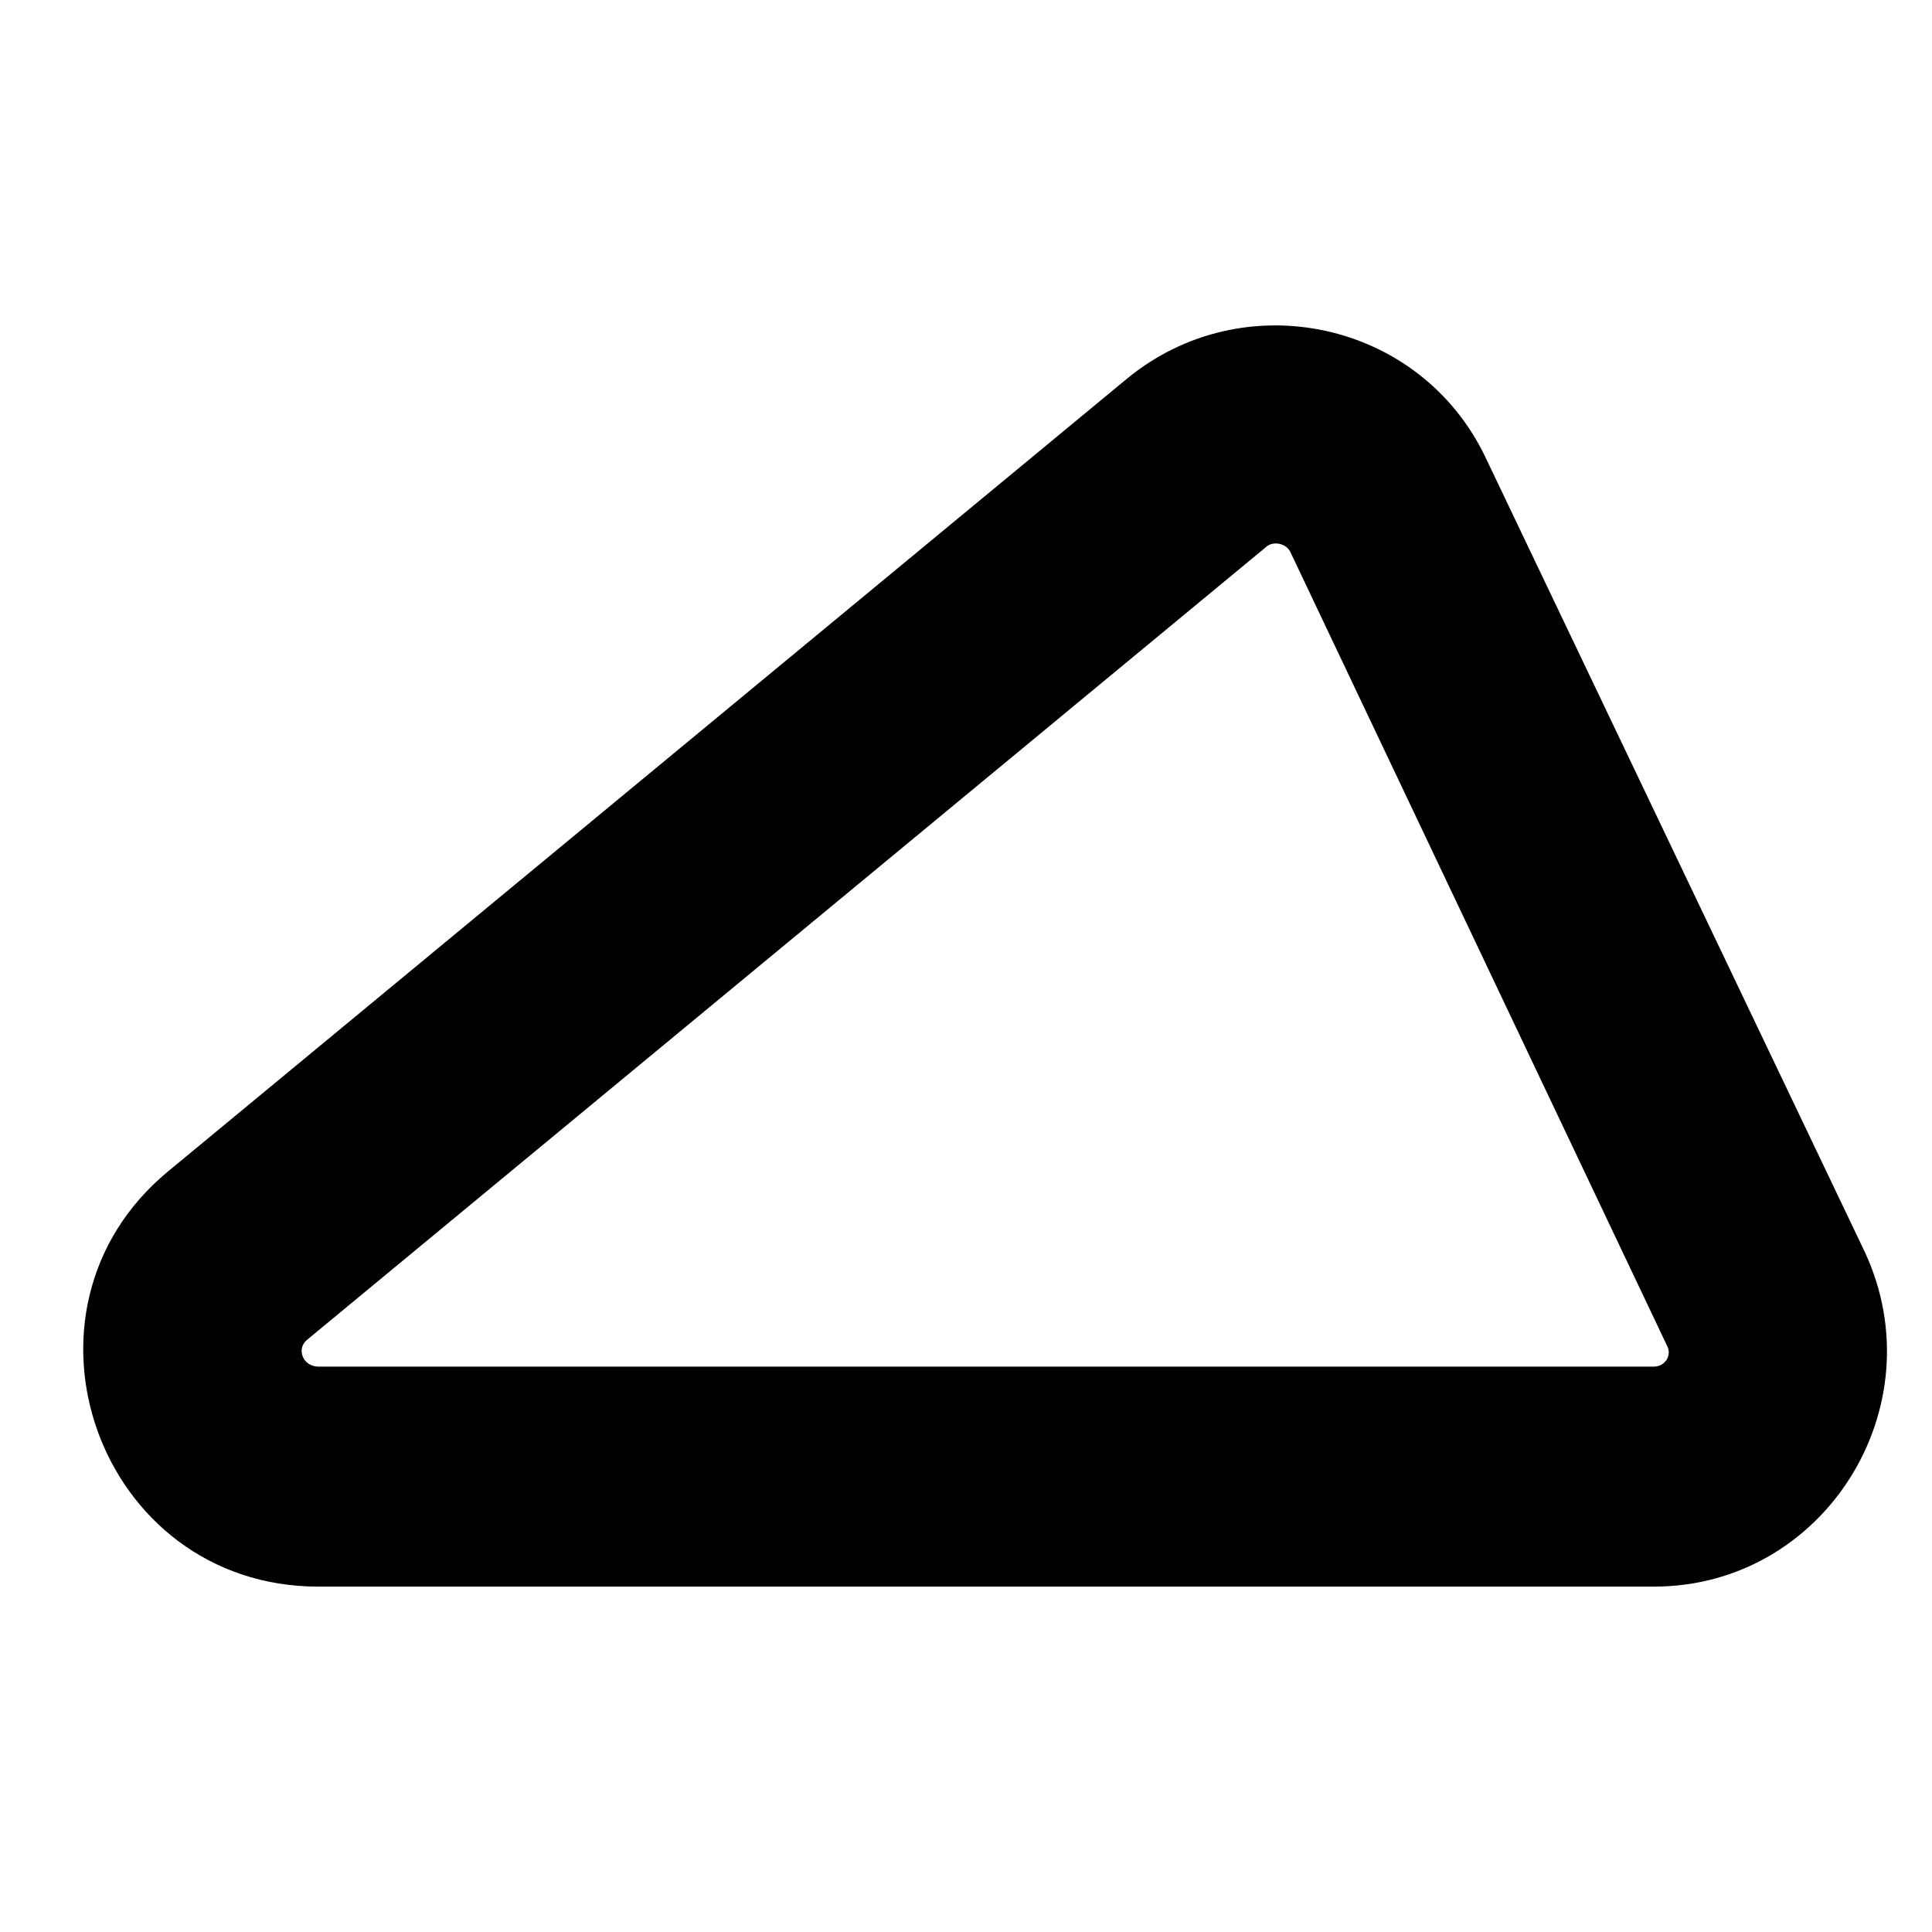
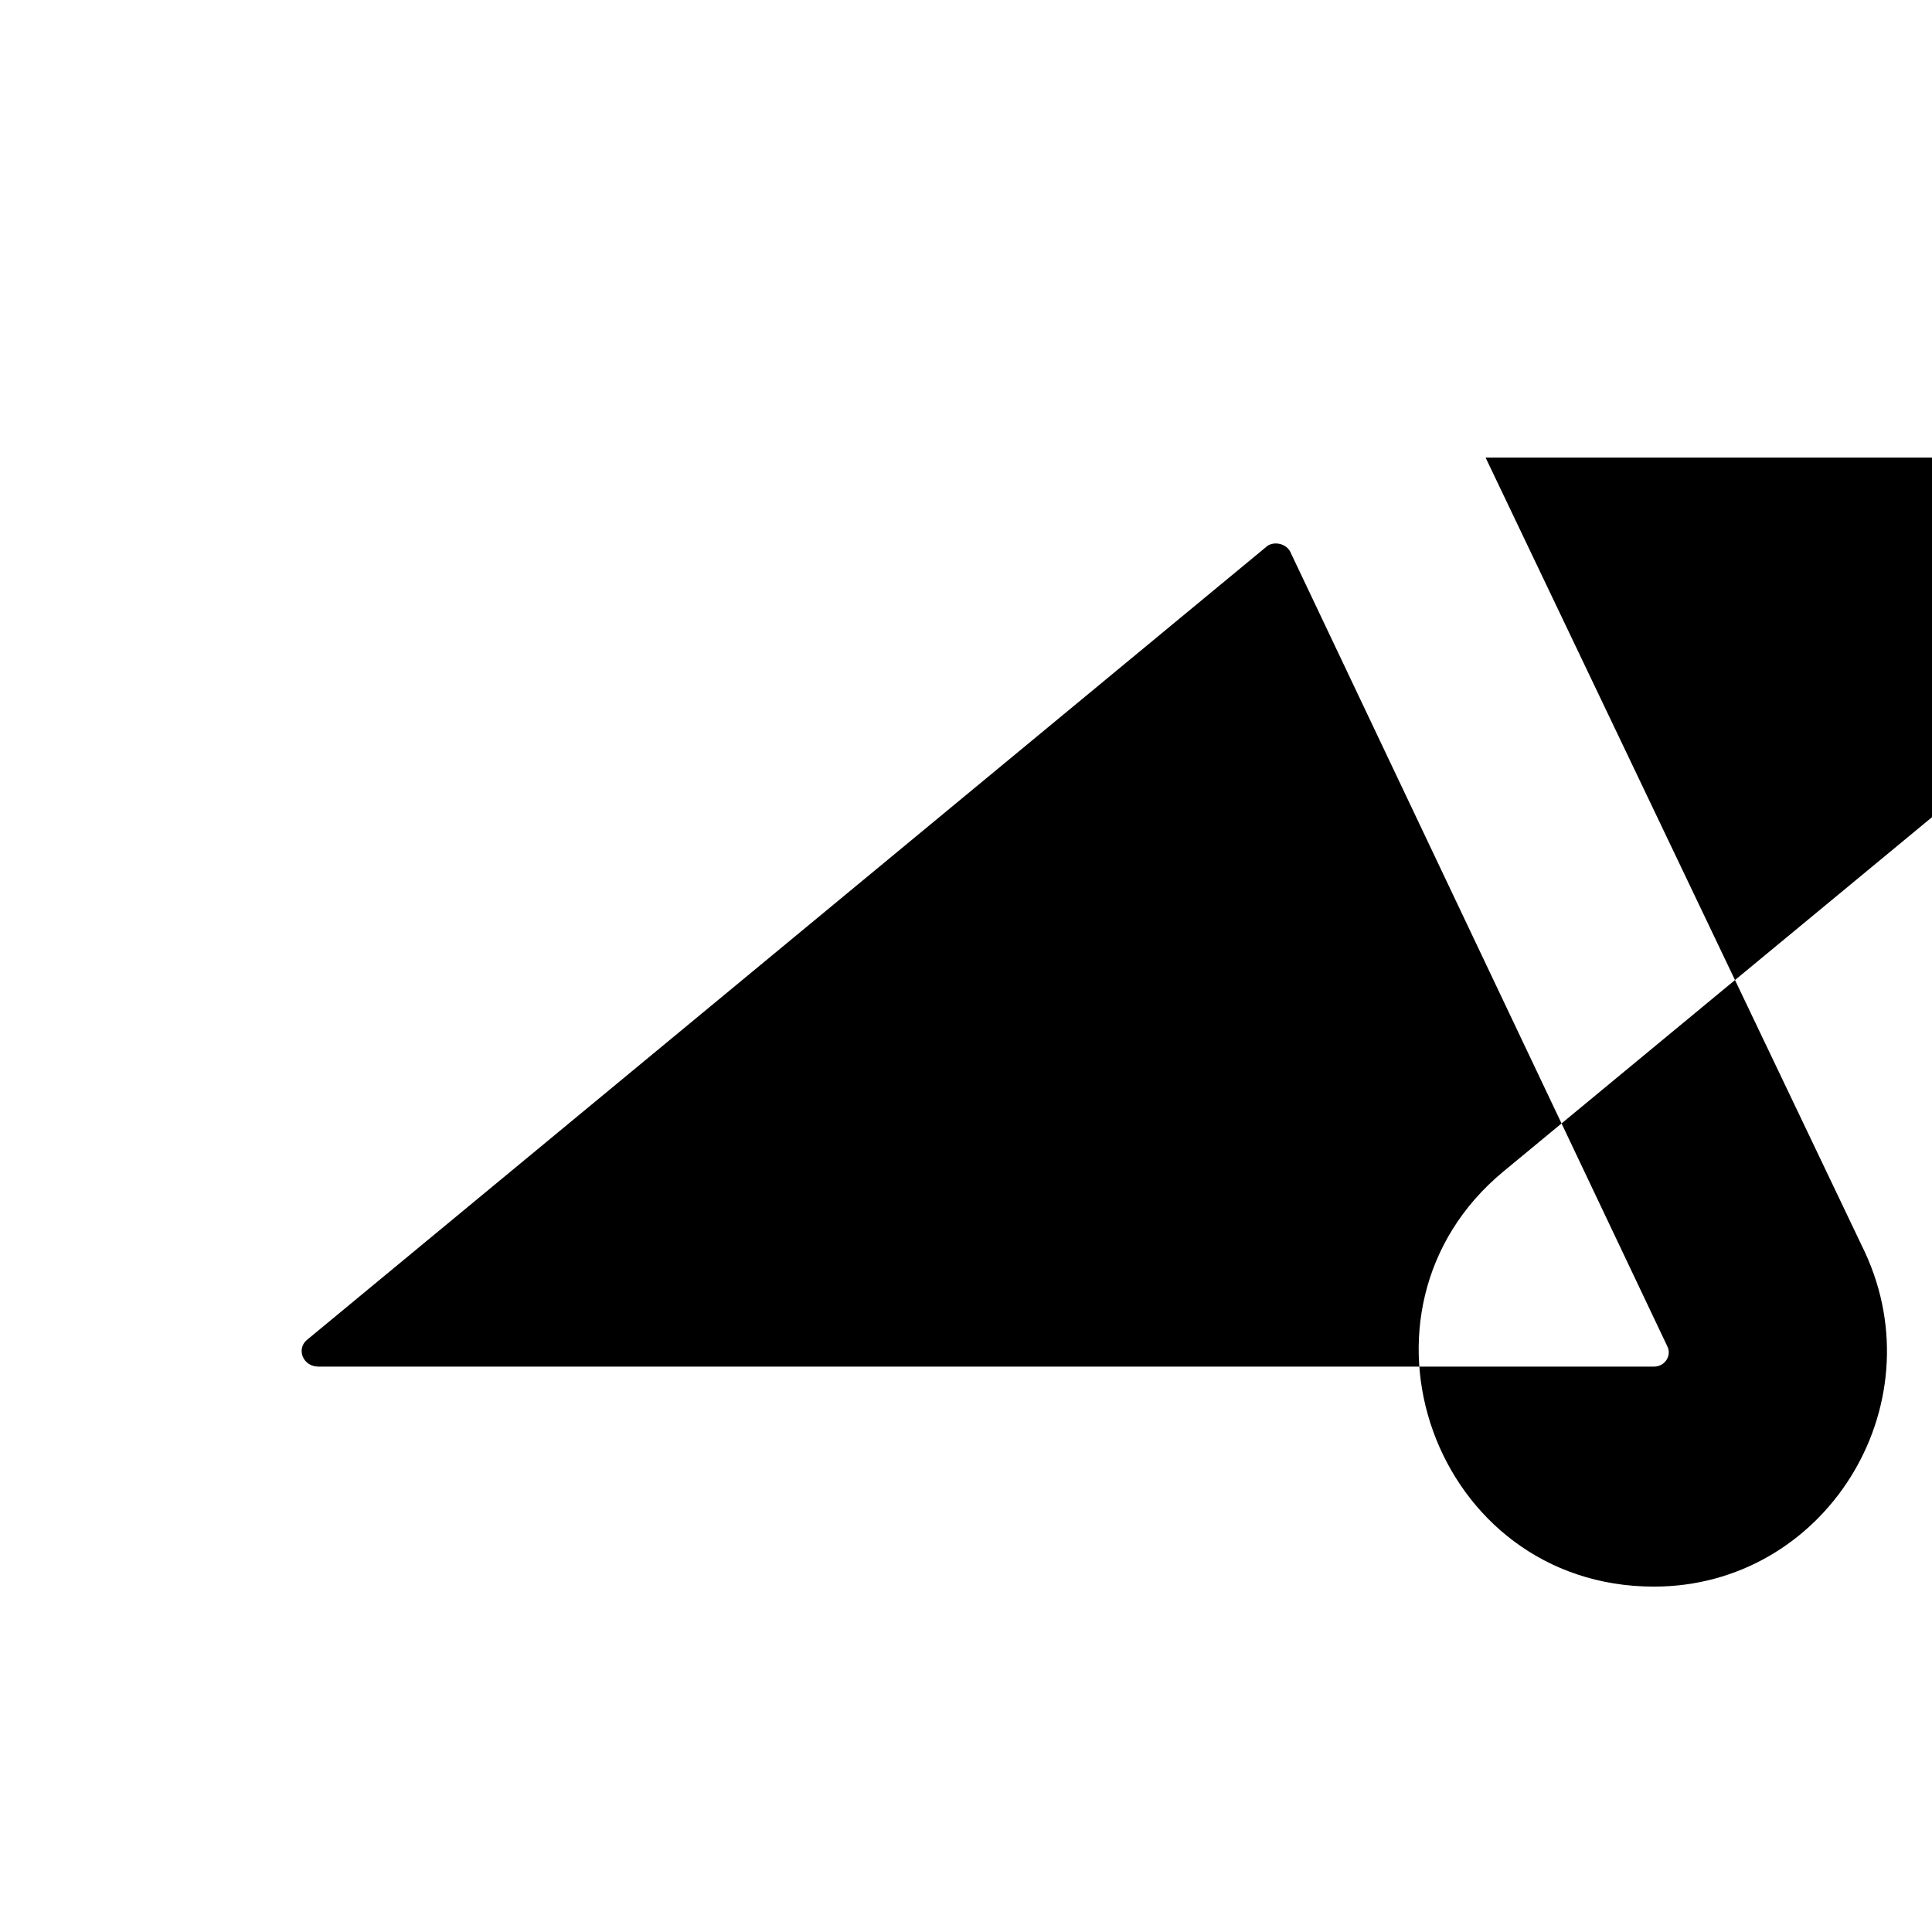
<svg xmlns="http://www.w3.org/2000/svg" fill="#000000" width="800px" height="800px" version="1.1" viewBox="144 144 512 512">
-   <path d="m537.7 265.27 100.52 210.57c19.035 41.043-10.707 88.629-55.914 88.629h-353.91c-58.293 0-84.465-73.164-39.852-110.04l253.99-209.97c30.93-25.578 77.922-15.465 95.172 20.82zm-51.75 24.98c-1.191-2.379-4.758-2.973-6.543-1.191l-253.99 209.97c-2.973 2.379-1.191 7.137 2.973 7.137h353.91c2.973 0 4.758-2.973 3.57-5.352l-99.93-210.57z" fill-rule="evenodd" />
+   <path d="m537.7 265.27 100.52 210.57c19.035 41.043-10.707 88.629-55.914 88.629c-58.293 0-84.465-73.164-39.852-110.04l253.99-209.97c30.93-25.578 77.922-15.465 95.172 20.82zm-51.75 24.98c-1.191-2.379-4.758-2.973-6.543-1.191l-253.99 209.97c-2.973 2.379-1.191 7.137 2.973 7.137h353.91c2.973 0 4.758-2.973 3.57-5.352l-99.93-210.57z" fill-rule="evenodd" />
</svg>